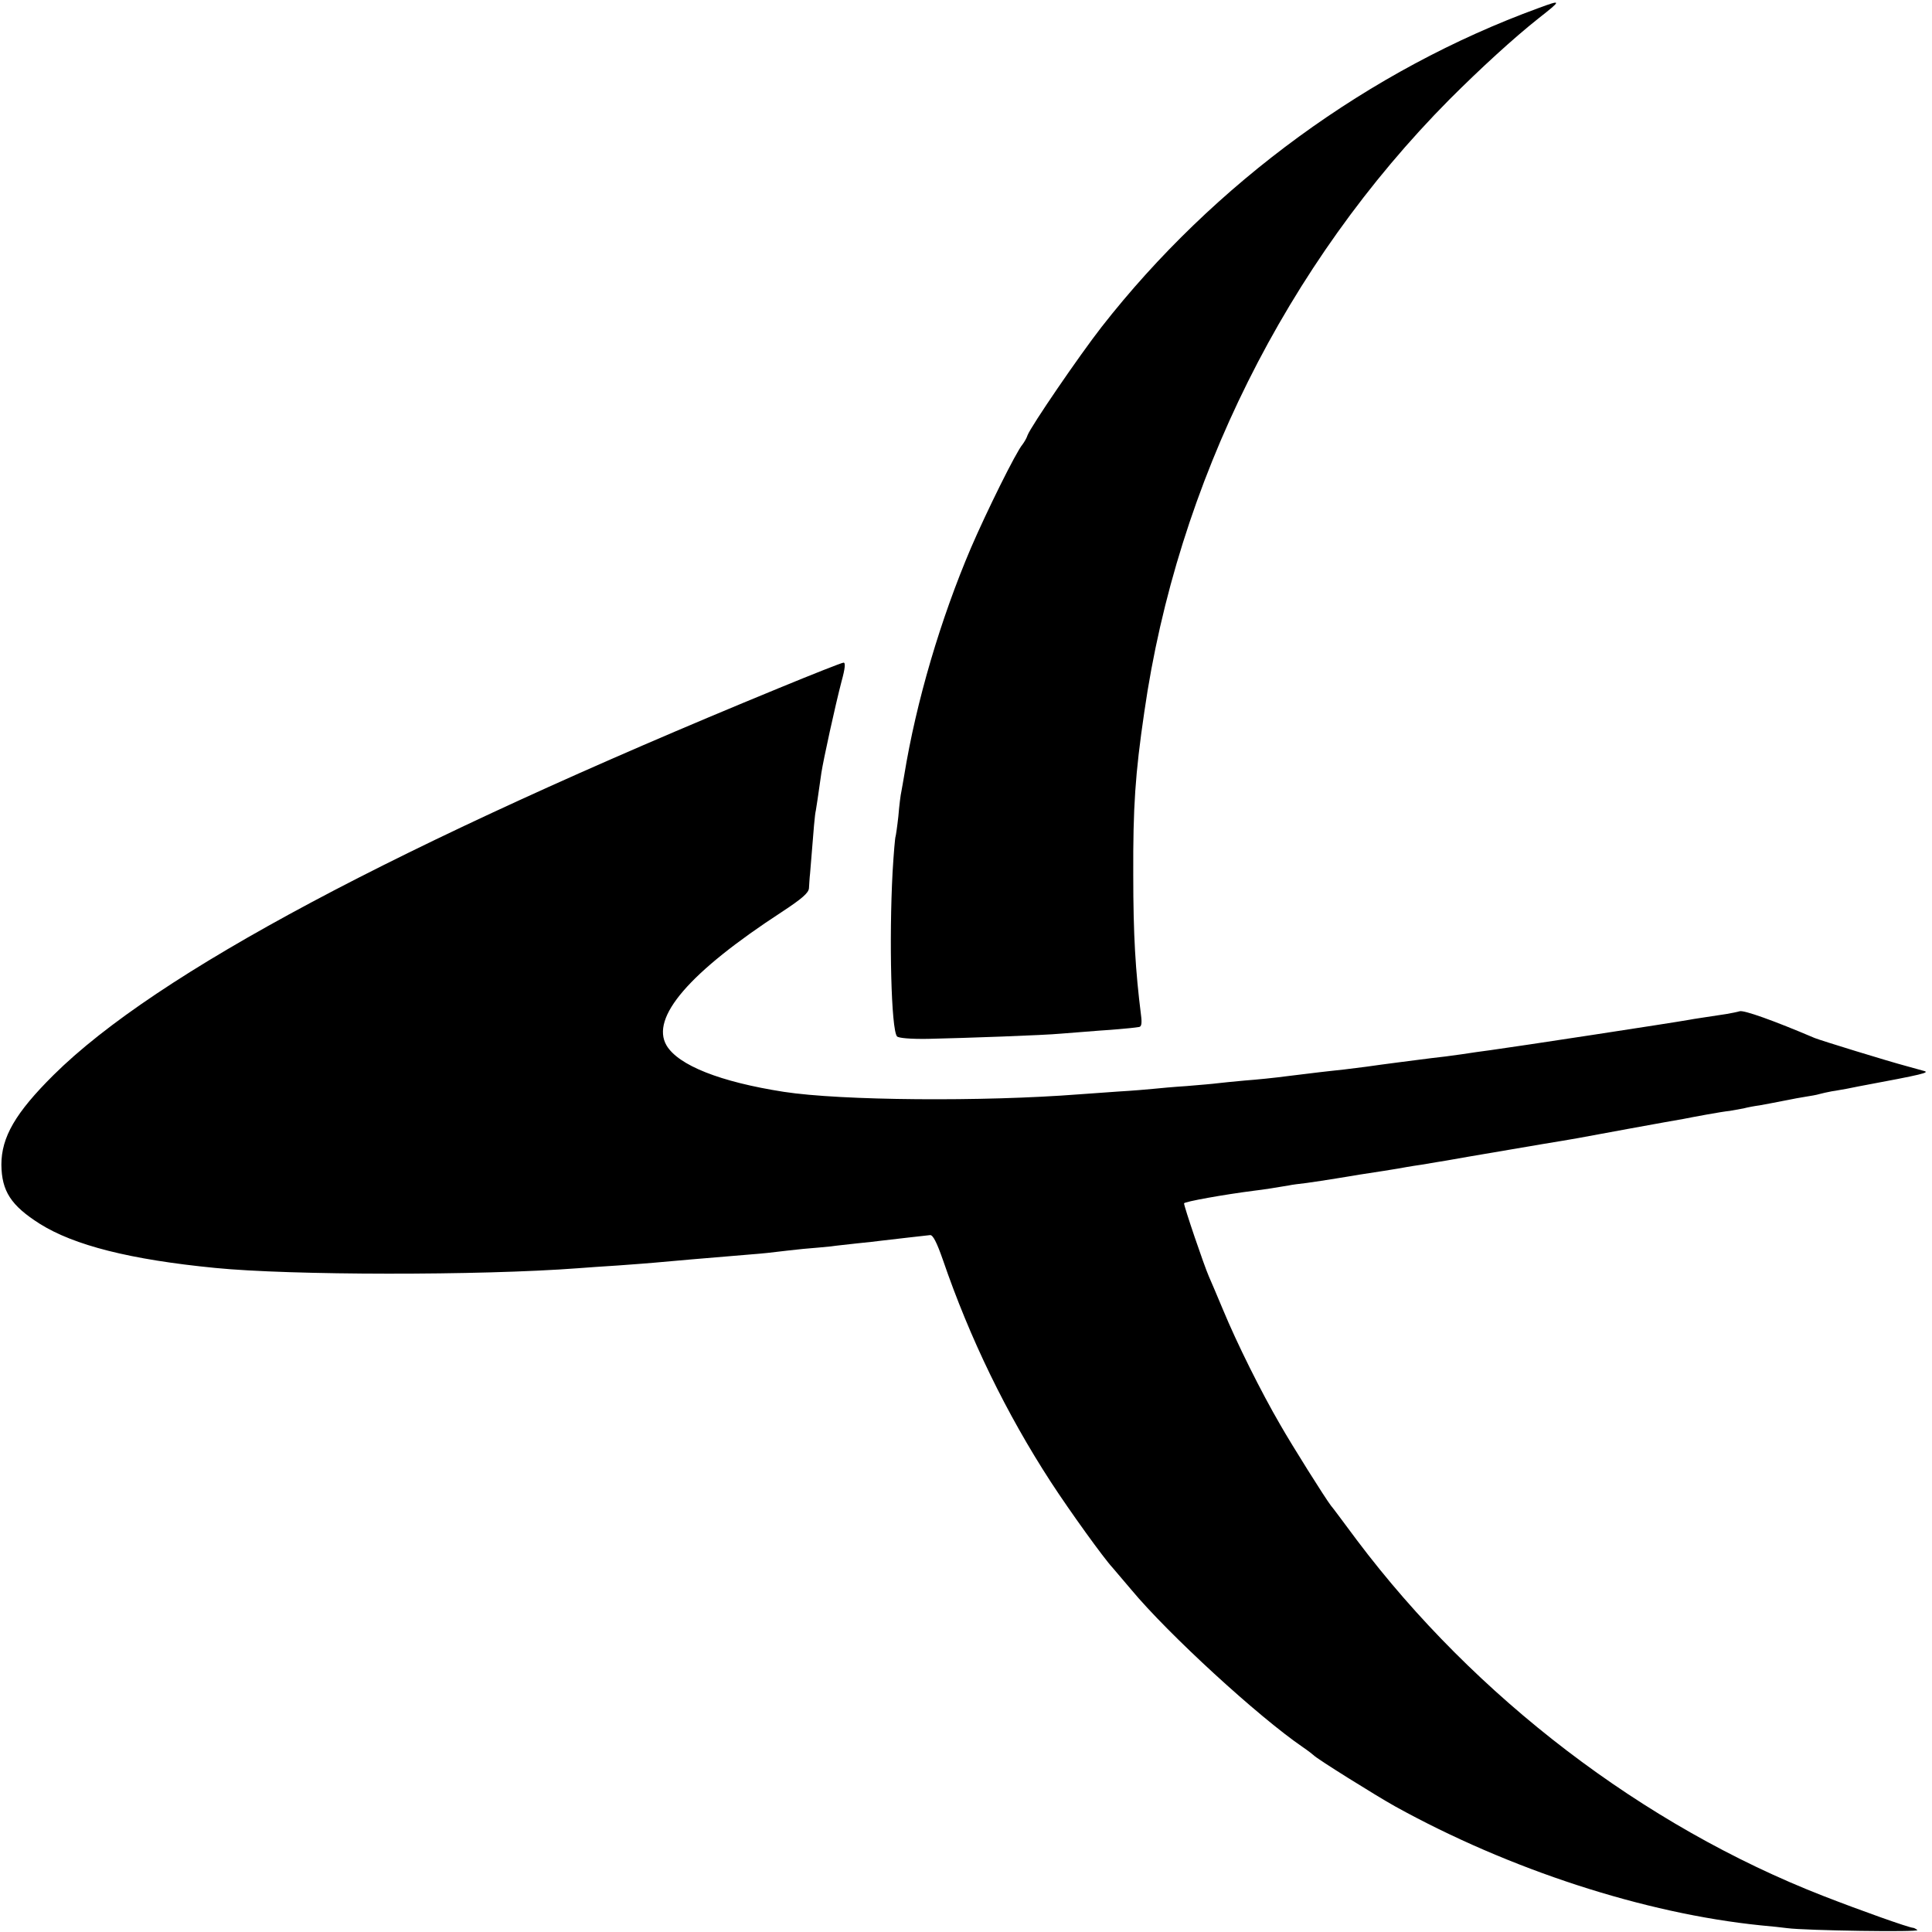
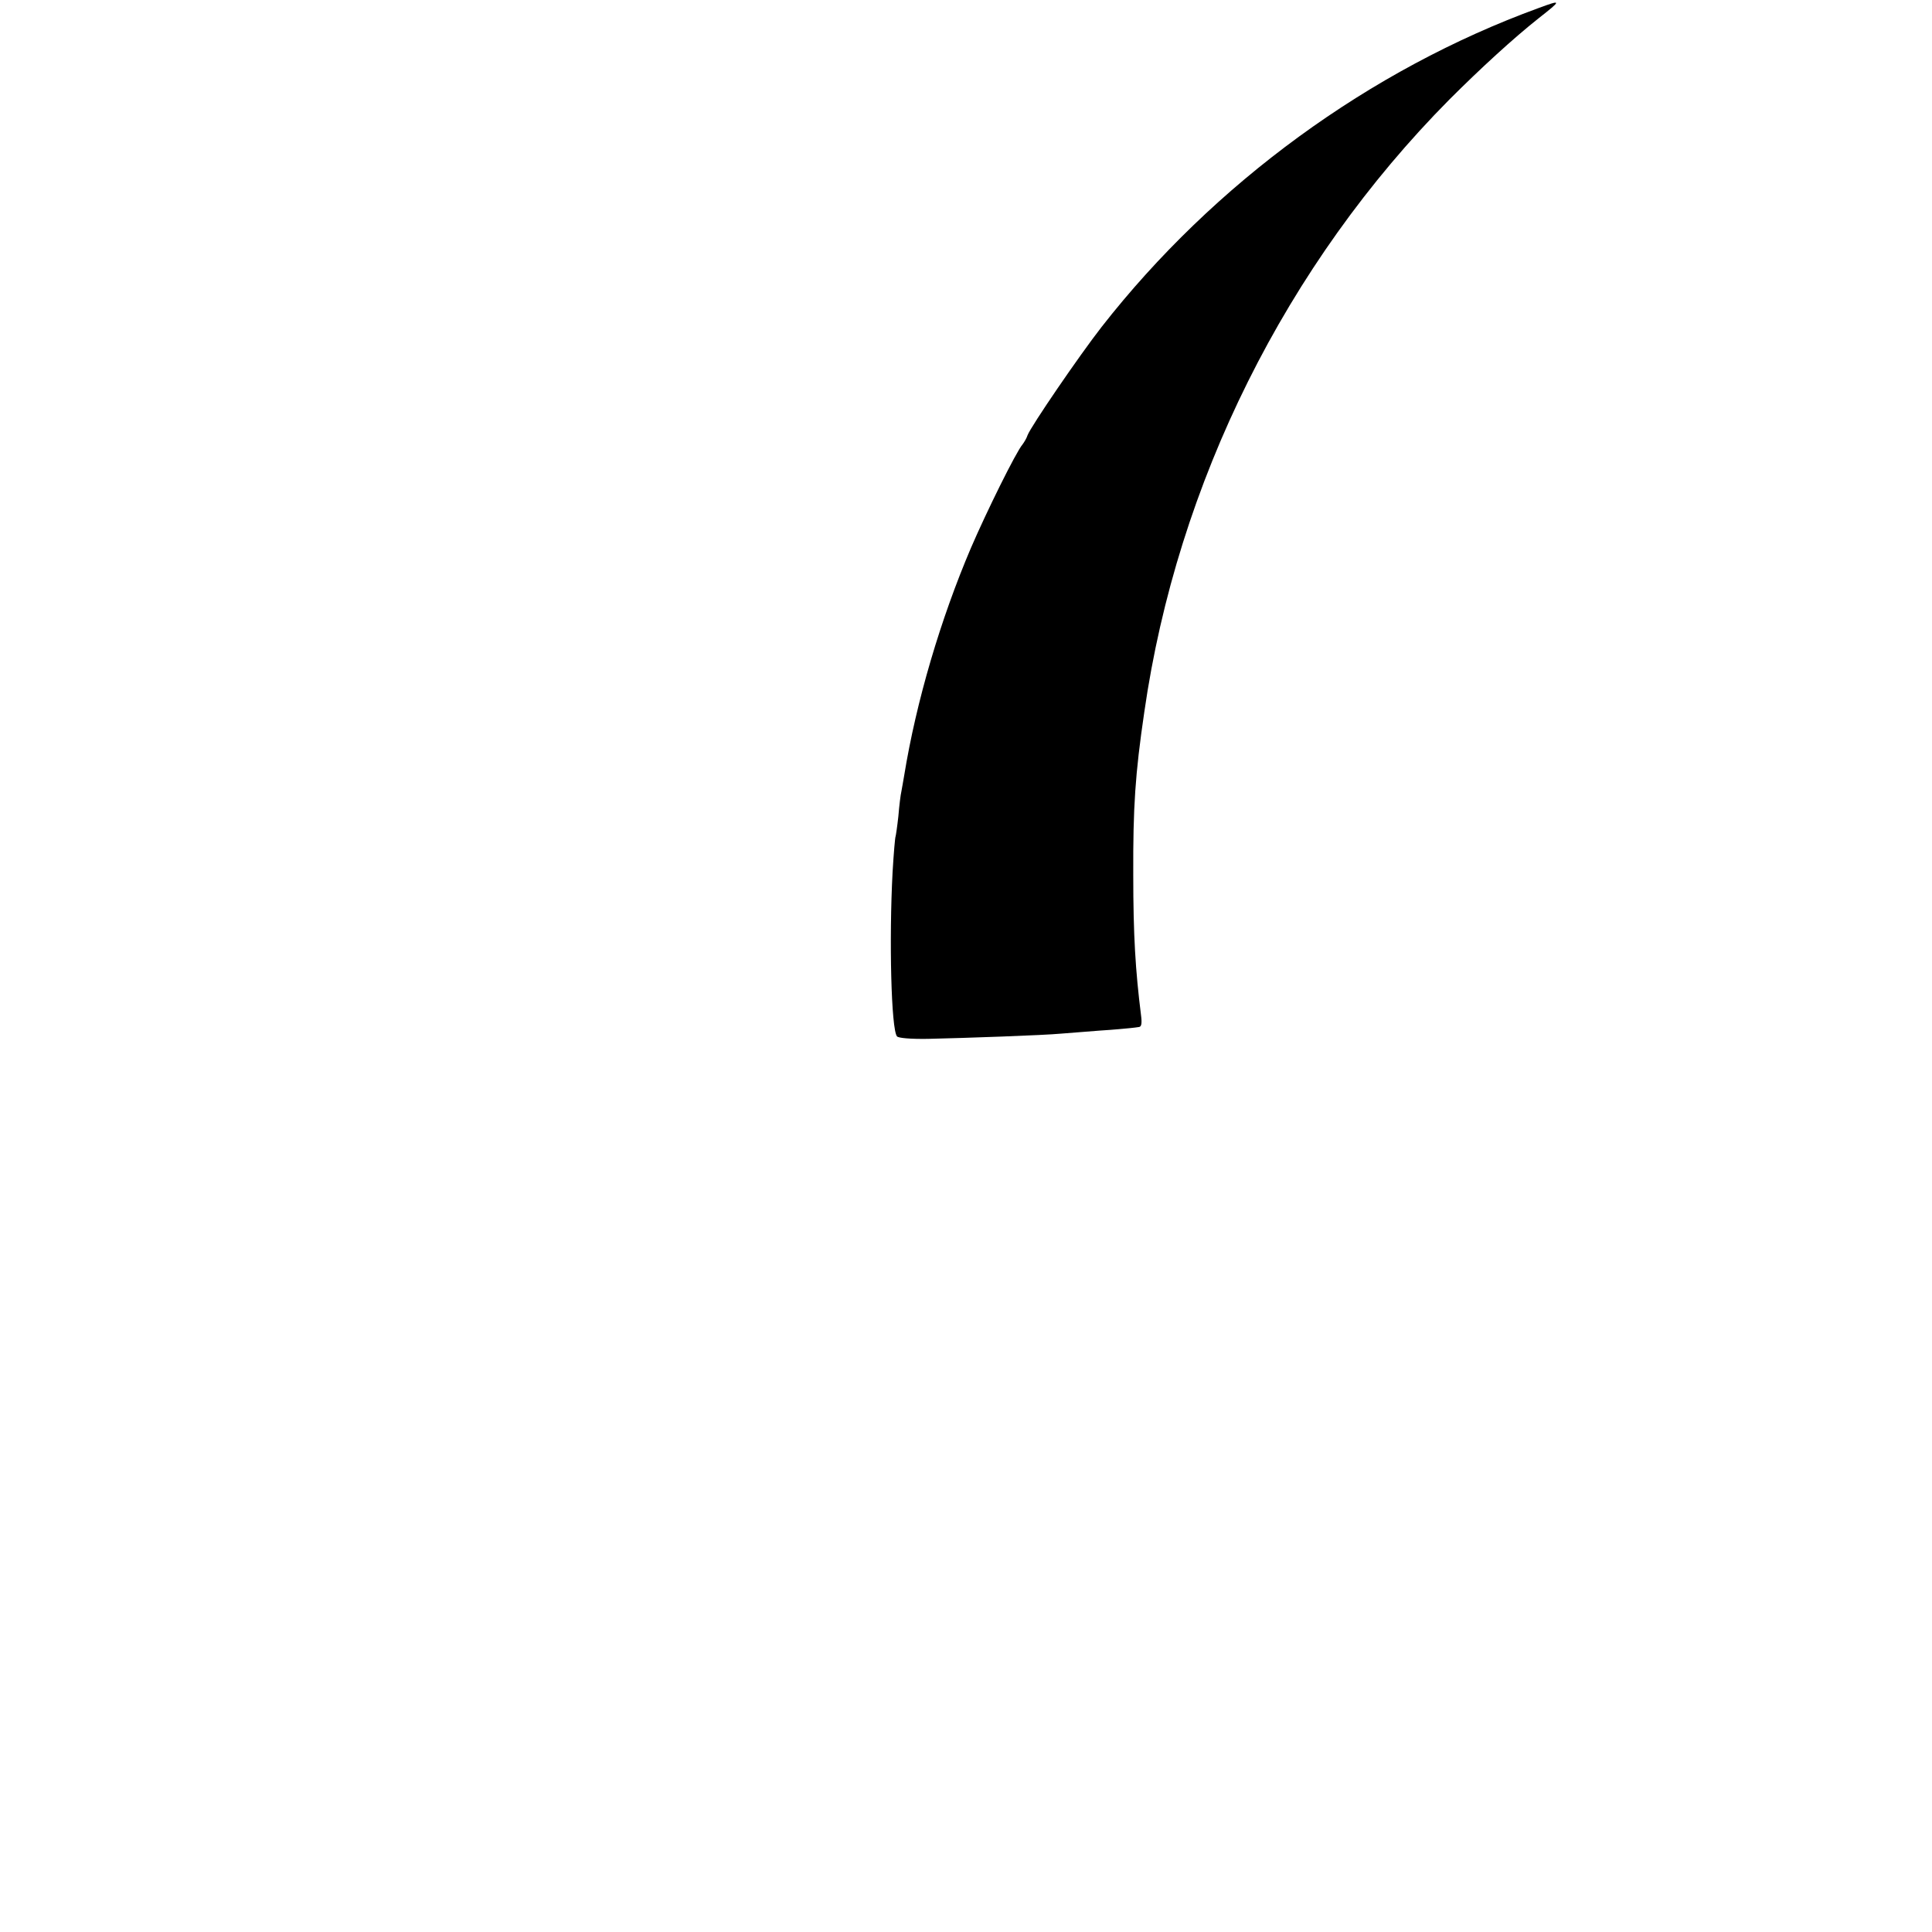
<svg xmlns="http://www.w3.org/2000/svg" version="1.0" width="700pt" height="700pt" viewBox="0 0 700 700" preserveAspectRatio="xMidYMid meet">
  <g transform="translate(0,700) scale(0.1,-0.1)" fill="#000000" stroke="none">
-     <path d="M5575 6971 c-612 -223 -1177 -635 -1584 -1156 -81 -104 -256 -360 -268 -392 -3 -10 -12 -25 -18 -33 -24 -28 -131 -245 -187 -375 -110 -258 -198 -555 -242 -825 -3 -19 -8 -45 -10 -57 -3 -12 -8 -53 -11 -90 -4 -37 -9 -70 -10 -73 -2 -3 -7 -62 -11 -130 -13 -245 -5 -570 16 -595 5 -6 48 -10 112 -9 135 3 420 13 483 19 28 2 91 7 140 11 50 3 99 8 110 9 11 1 26 3 32 4 9 1 11 14 7 44 -20 160 -28 288 -28 507 -1 245 7 366 40 590 119 830 514 1623 1106 2220 112 112 232 222 323 294 84 66 84 68 0 37z" />
-     <path d="M2820 4506 c-1380 -567 -2255 -1033 -2626 -1401 -138 -137 -189 -225 -189 -325 1 -96 35 -148 139 -214 124 -78 328 -130 636 -160 271 -27 958 -28 1315 -1 28 2 93 7 145 10 52 4 111 8 130 10 65 6 180 16 350 30 41 3 86 8 100 10 14 2 54 6 90 10 36 3 81 7 100 9 19 3 62 7 95 11 33 3 74 8 90 10 17 2 59 7 95 11 36 4 72 8 80 9 10 1 24 -26 46 -89 98 -286 230 -557 391 -805 71 -109 193 -278 224 -311 8 -9 38 -45 68 -80 134 -161 460 -460 621 -570 19 -13 37 -27 40 -30 9 -11 225 -146 295 -185 414 -229 903 -388 1325 -431 36 -3 79 -8 95 -10 67 -9 479 -15 472 -7 -5 4 -12 8 -15 8 -17 1 -191 63 -327 116 -651 254 -1260 719 -1689 1289 -47 63 -89 120 -94 125 -22 29 -139 215 -183 292 -70 120 -158 297 -208 418 -23 55 -46 109 -51 120 -18 41 -90 253 -90 265 0 6 145 32 255 46 28 3 91 13 125 19 8 2 38 6 65 9 28 4 75 11 105 16 30 5 69 11 85 14 68 10 121 19 140 22 11 2 49 9 85 14 36 6 76 13 90 15 21 4 85 15 350 60 50 8 102 17 125 21 11 2 97 18 190 35 94 17 181 33 195 35 14 3 52 10 85 16 33 6 70 12 82 13 12 2 34 6 50 9 15 4 42 9 58 11 28 5 43 8 105 20 14 3 41 8 60 11 19 3 43 7 52 10 10 3 30 7 45 10 16 2 39 7 53 9 14 3 34 7 45 9 236 44 259 50 235 56 -14 4 -43 12 -65 18 -64 17 -308 92 -330 101 -148 63 -257 102 -272 97 -10 -3 -31 -7 -48 -10 -64 -10 -121 -18 -135 -21 -61 -11 -631 -98 -720 -110 -25 -3 -72 -10 -105 -15 -33 -5 -82 -11 -110 -14 -47 -6 -181 -23 -235 -31 -14 -2 -50 -6 -80 -10 -30 -3 -71 -8 -90 -10 -19 -2 -71 -9 -115 -14 -44 -6 -114 -13 -155 -16 -41 -4 -86 -8 -100 -10 -14 -2 -63 -6 -110 -10 -47 -3 -101 -8 -120 -10 -19 -2 -78 -7 -130 -10 -52 -4 -115 -8 -140 -10 -348 -27 -863 -23 -1070 9 -231 36 -382 96 -425 168 -59 101 82 265 418 484 73 48 97 69 98 86 1 13 2 37 4 53 14 175 17 212 21 229 3 19 7 43 20 136 7 46 50 243 73 331 13 47 15 69 7 68 -6 0 -112 -42 -236 -93z" />
+     <path d="M5575 6971 c-612 -223 -1177 -635 -1584 -1156 -81 -104 -256 -360 -268 -392 -3 -10 -12 -25 -18 -33 -24 -28 -131 -245 -187 -375 -110 -258 -198 -555 -242 -825 -3 -19 -8 -45 -10 -57 -3 -12 -8 -53 -11 -90 -4 -37 -9 -70 -10 -73 -2 -3 -7 -62 -11 -130 -13 -245 -5 -570 16 -595 5 -6 48 -10 112 -9 135 3 420 13 483 19 28 2 91 7 140 11 50 3 99 8 110 9 11 1 26 3 32 4 9 1 11 14 7 44 -20 160 -28 288 -28 507 -1 245 7 366 40 590 119 830 514 1623 1106 2220 112 112 232 222 323 294 84 66 84 68 0 37" />
  </g>
</svg>